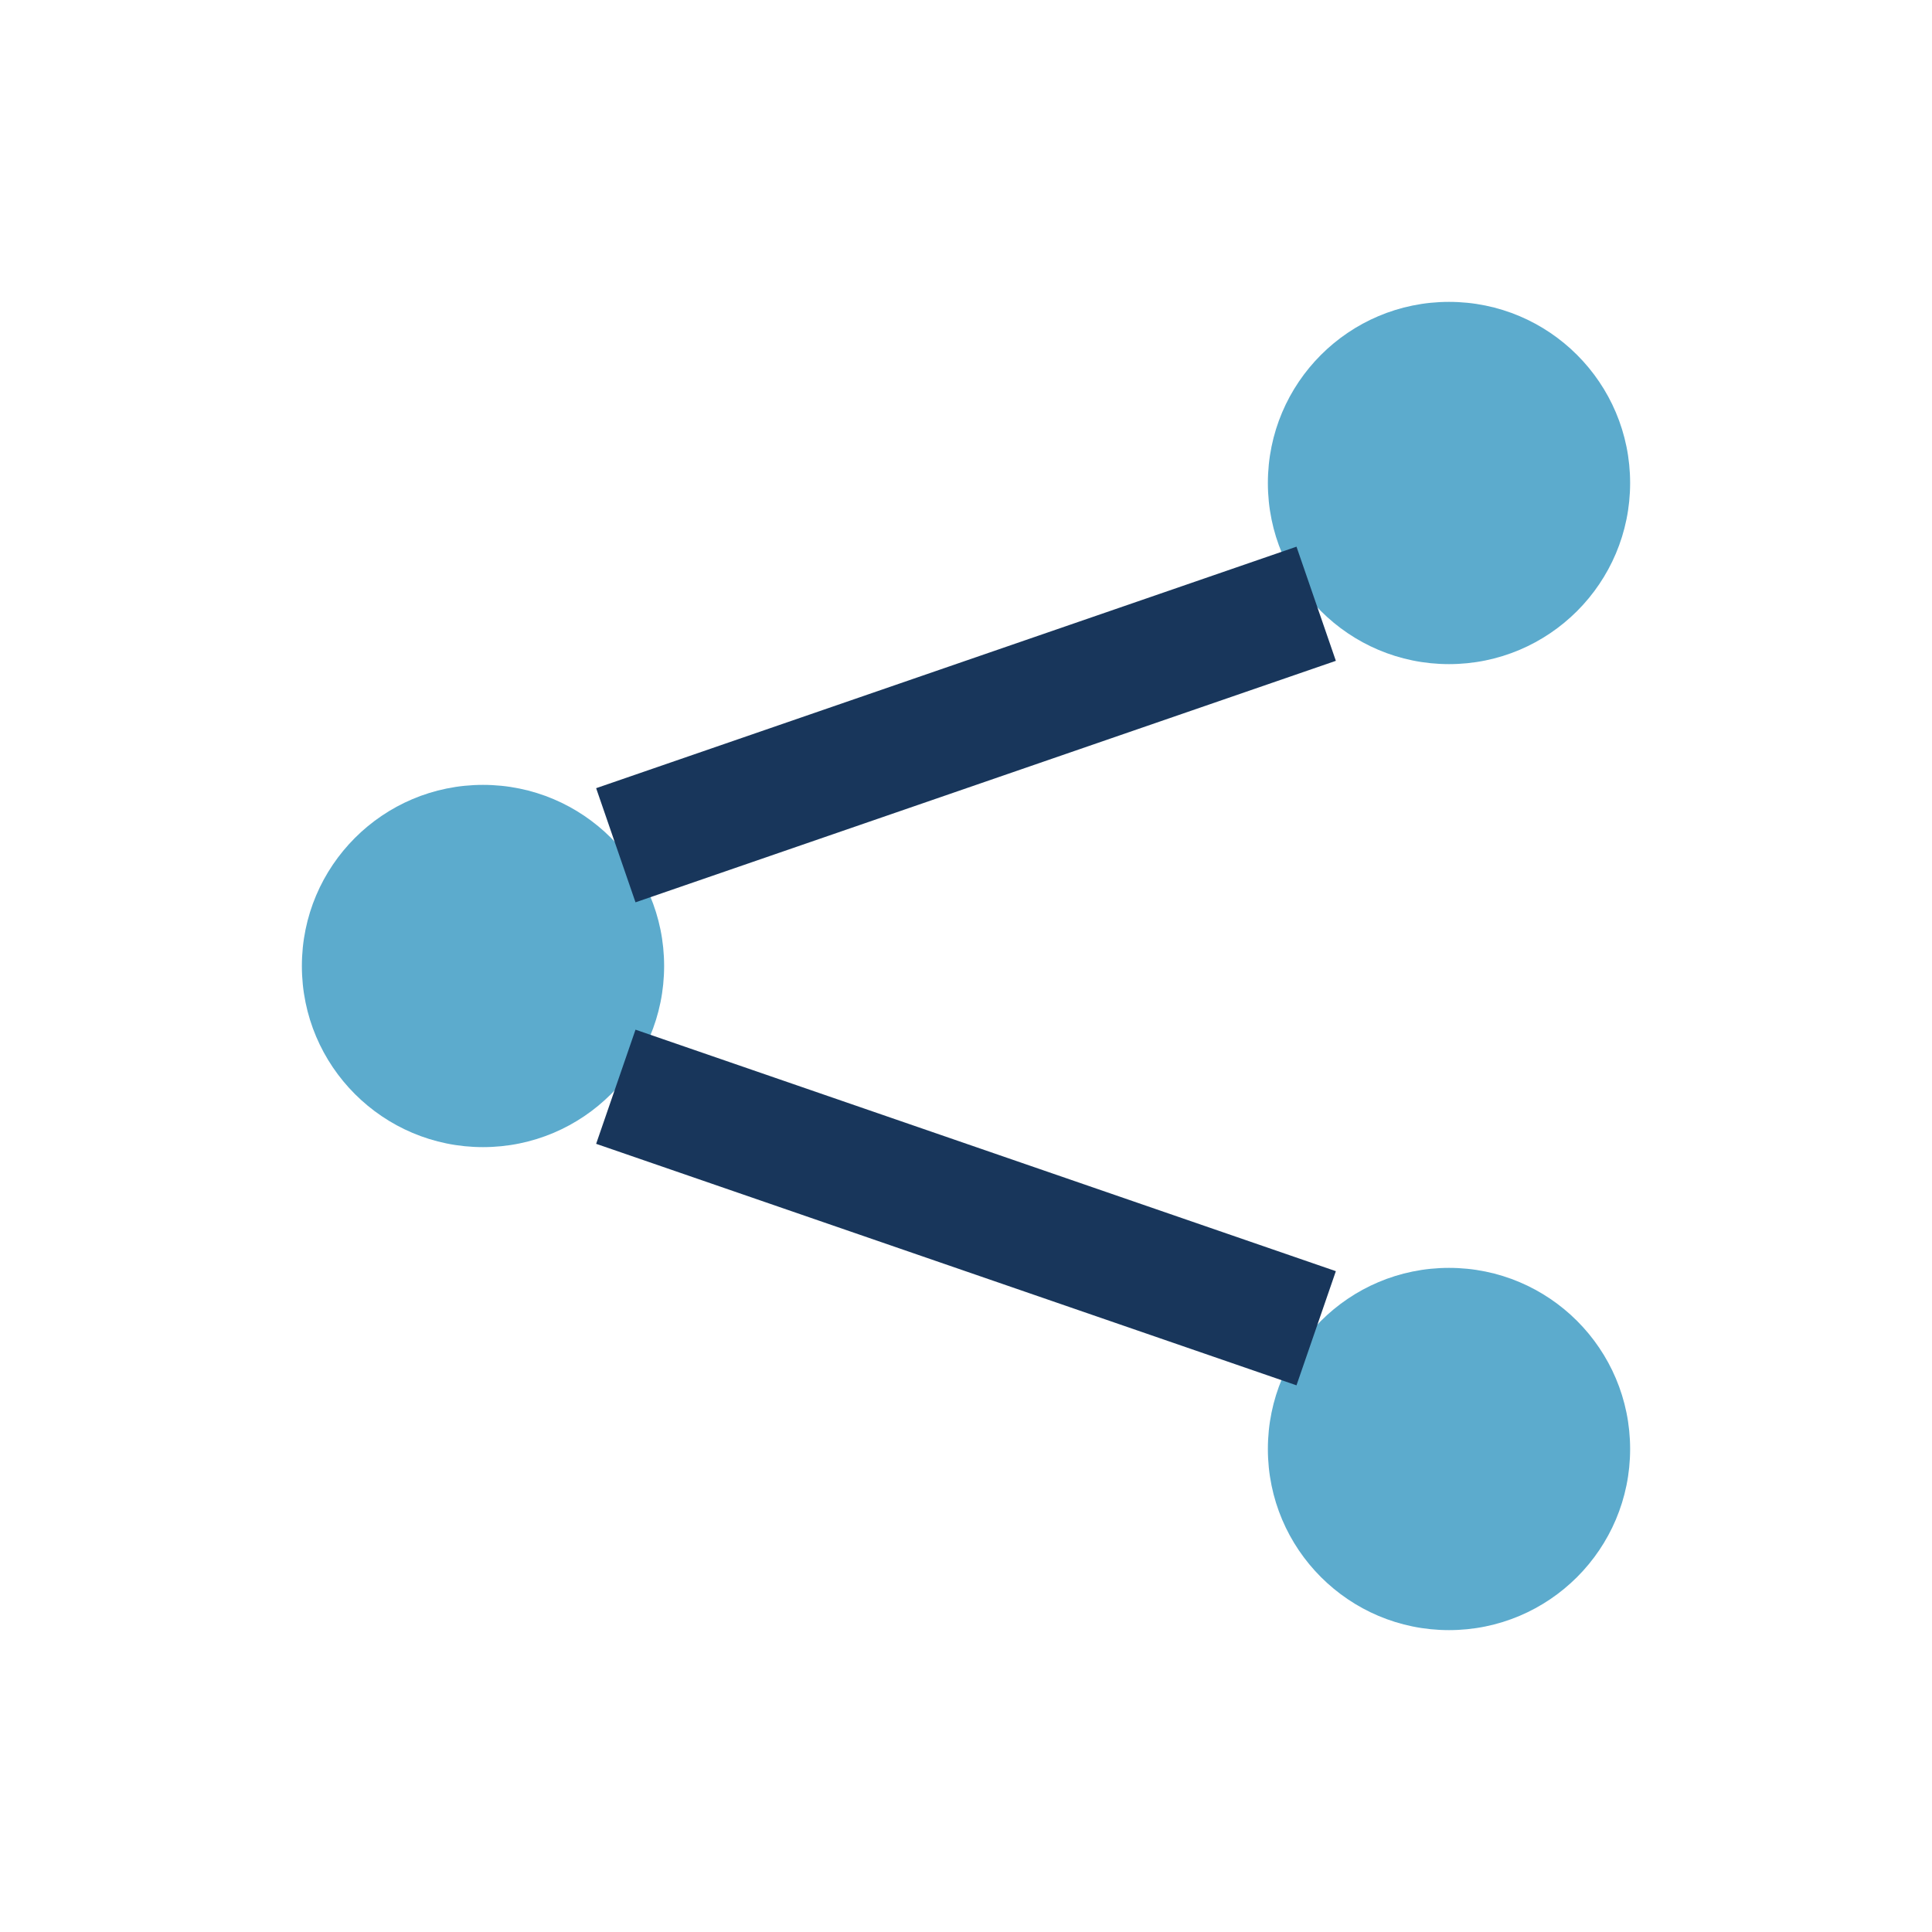
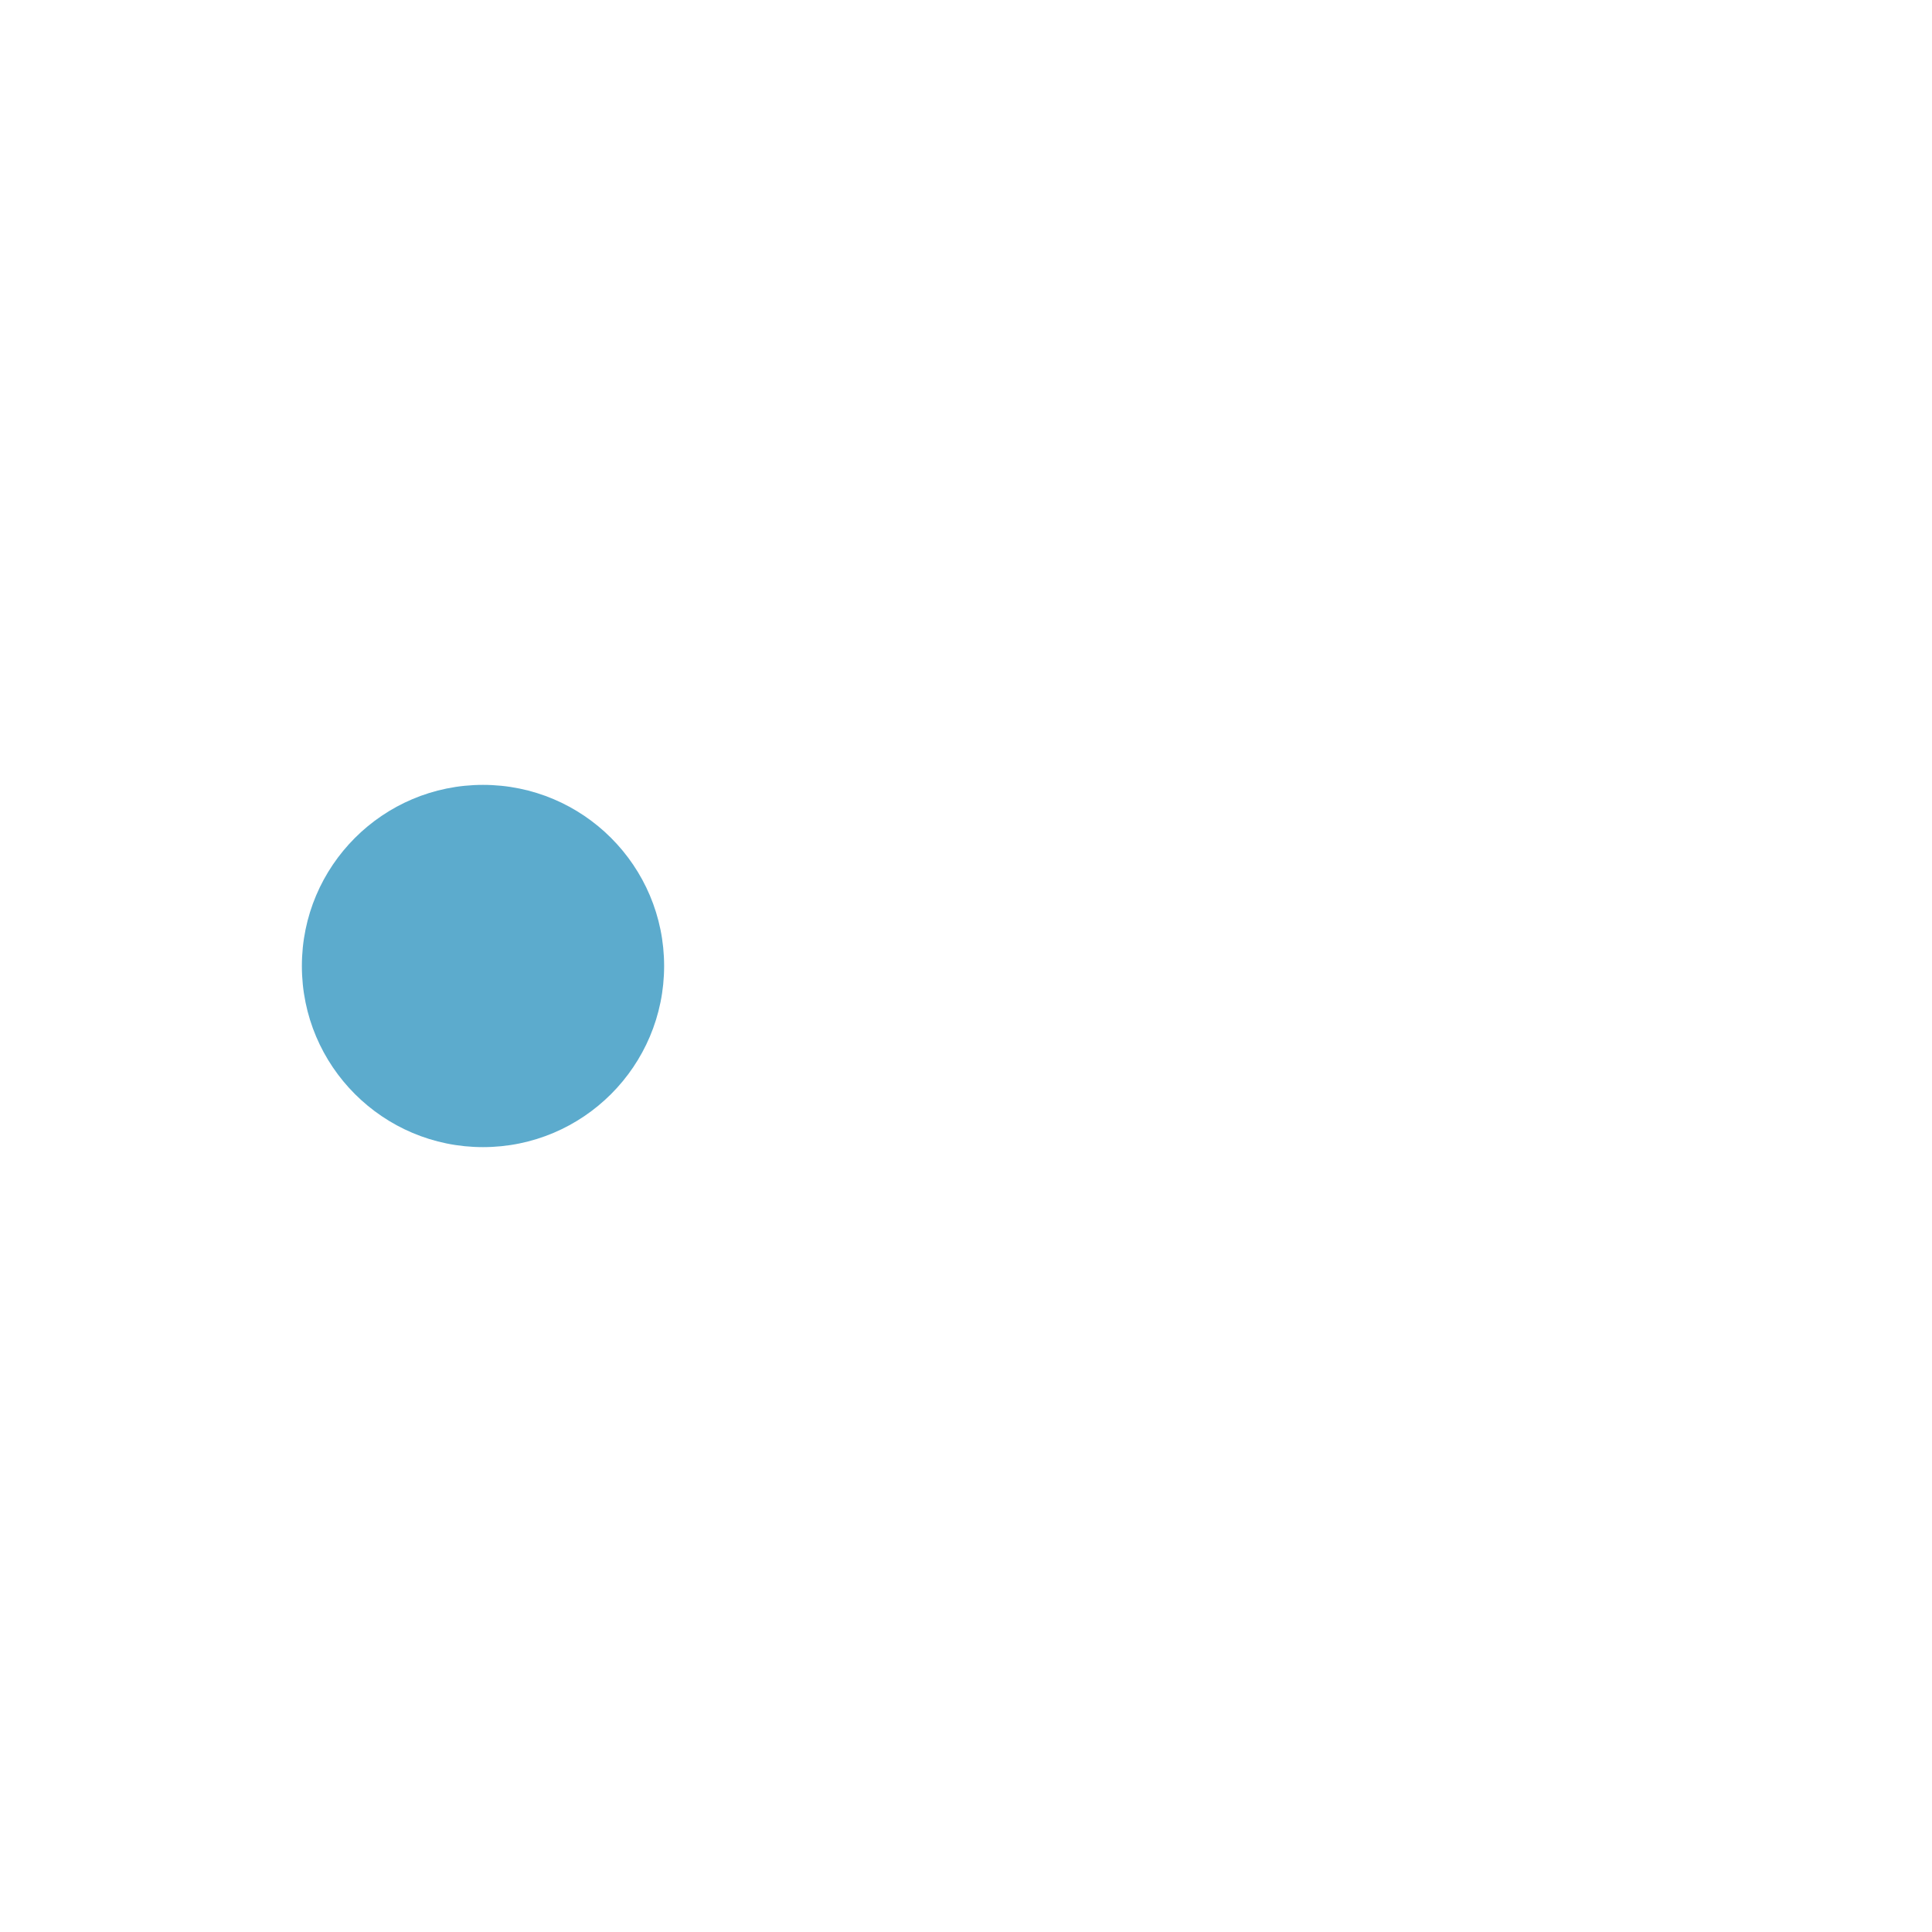
<svg xmlns="http://www.w3.org/2000/svg" width="32" height="32" viewBox="0 0 32 32">
  <circle cx="8" cy="16" r="3" fill="#5CABCD" />
-   <circle cx="24" cy="8" r="3" fill="#5CABCD" />
-   <circle cx="24" cy="24" r="3" fill="#5CABCD" />
-   <path d="M10.2 14l11.6-4M10.2 18l11.6 4" stroke="#18365B" stroke-width="2" />
</svg>